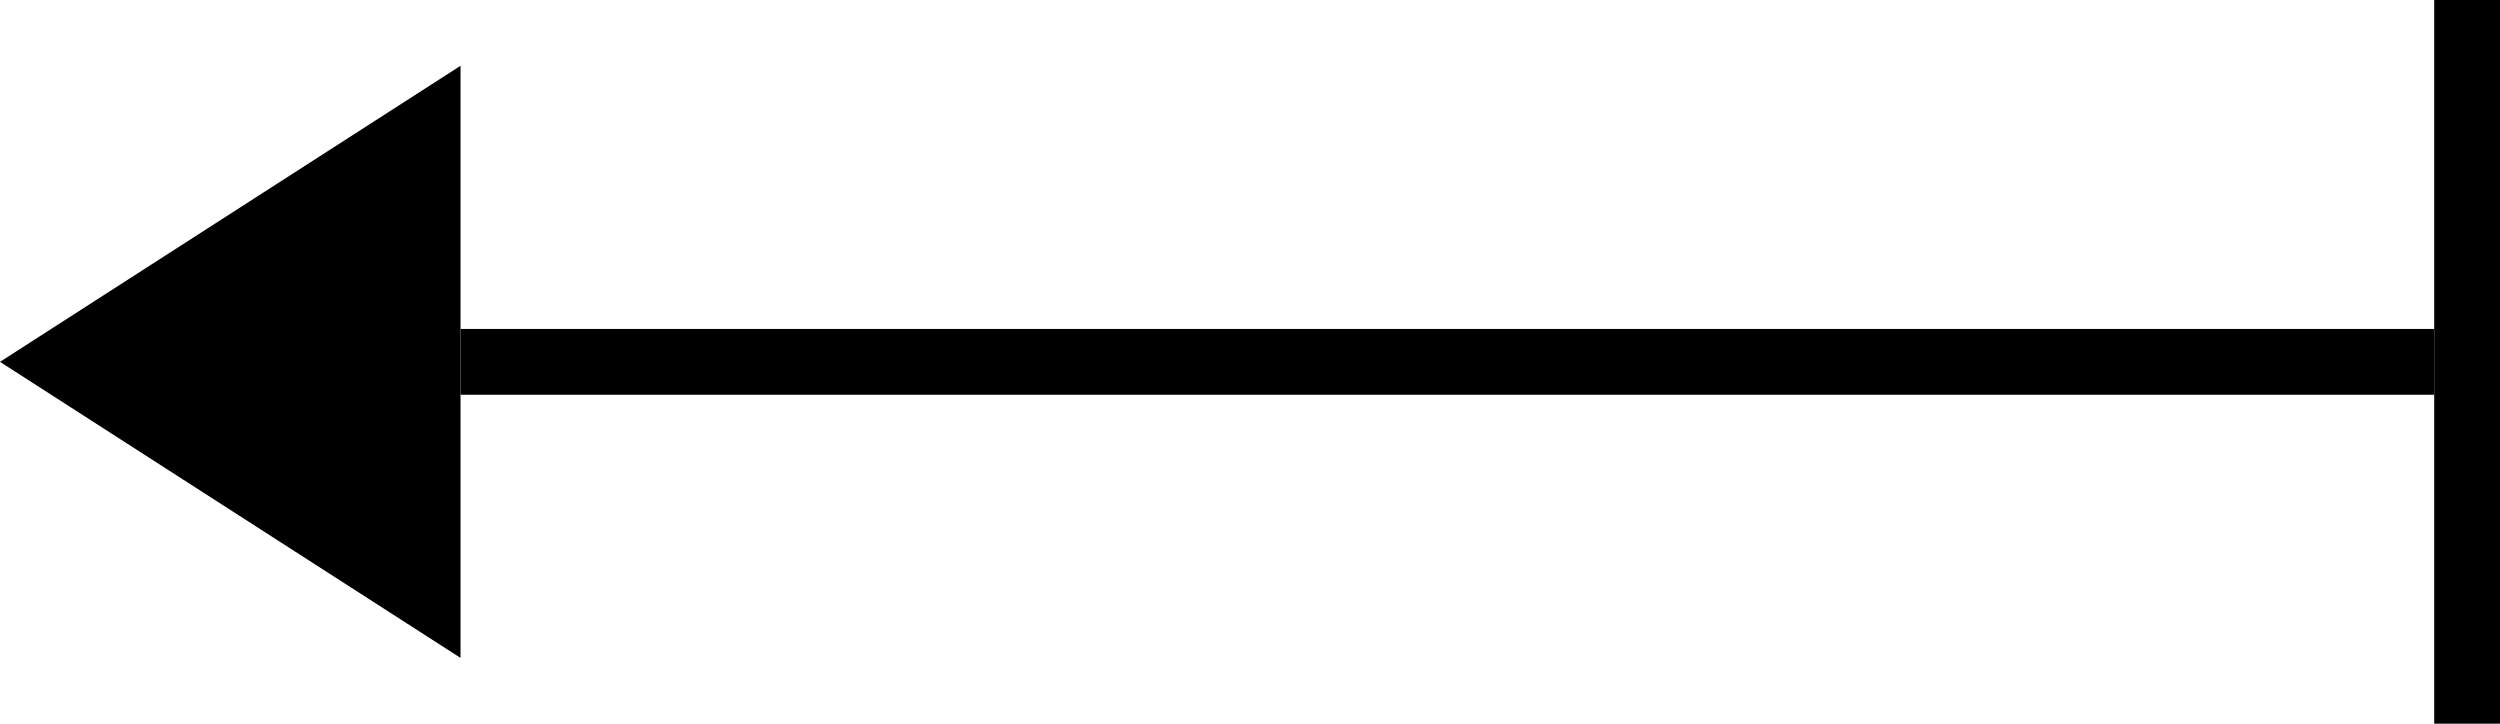
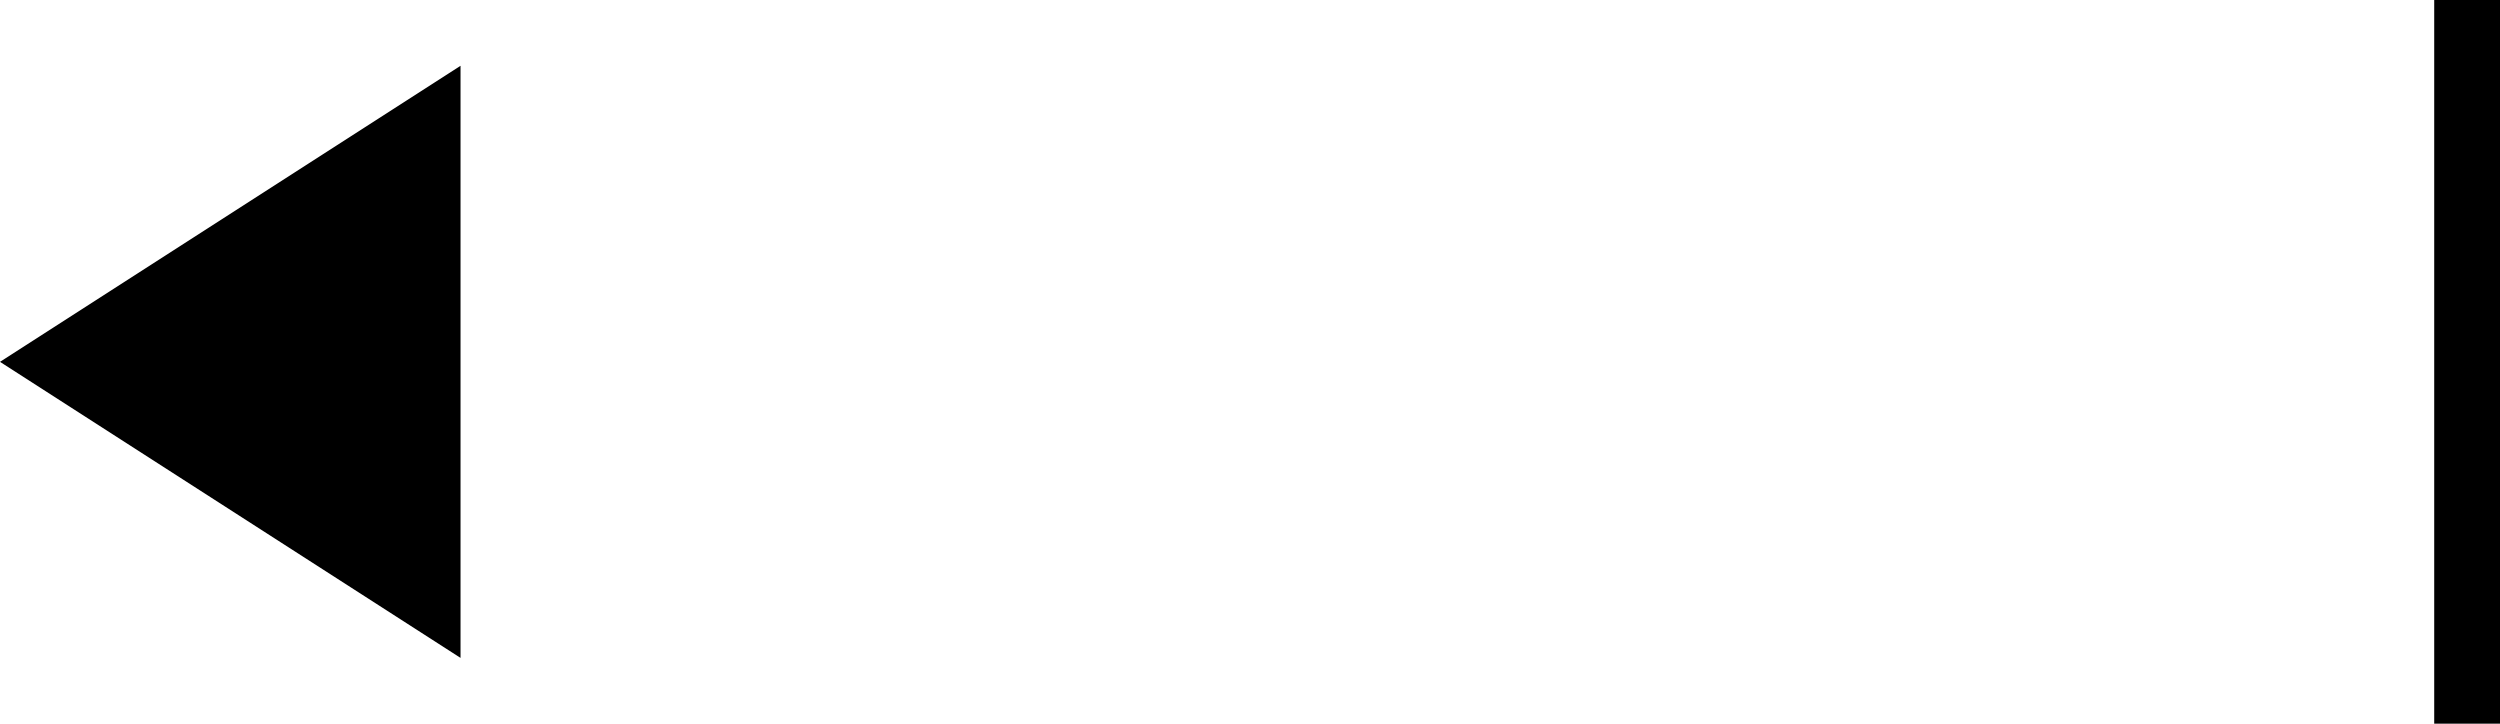
<svg xmlns="http://www.w3.org/2000/svg" width="38px" height="11px" viewBox="0 0 38 11" version="1.1">
  <title>btn-back-arroq</title>
  <desc>Created with Sketch.</desc>
  <defs />
  <g id="Project" stroke="none" stroke-width="1" fill="none" fill-rule="evenodd">
    <g id="project-detail-4" transform="translate(-735, -4573)" fill="#000000">
      <g id="Group-10" transform="translate(735, 4572)">
        <g id="btn-back-arroq" transform="translate(19, 6.5) rotate(90) translate(-19, -6.5) translate(13.5, -12.5)">
          <rect id="Rectangle-2" x="0" y="0" width="11" height="1" />
-           <rect id="Rectangle-2-Copy" x="5" y="1" width="1" height="30" />
          <polygon id="Triangle" transform="translate(5.5, 34.5) scale(1, -1) translate(-5.5, -34.5) " points="5.5 31 10 38 1 38" />
        </g>
      </g>
    </g>
  </g>
</svg>